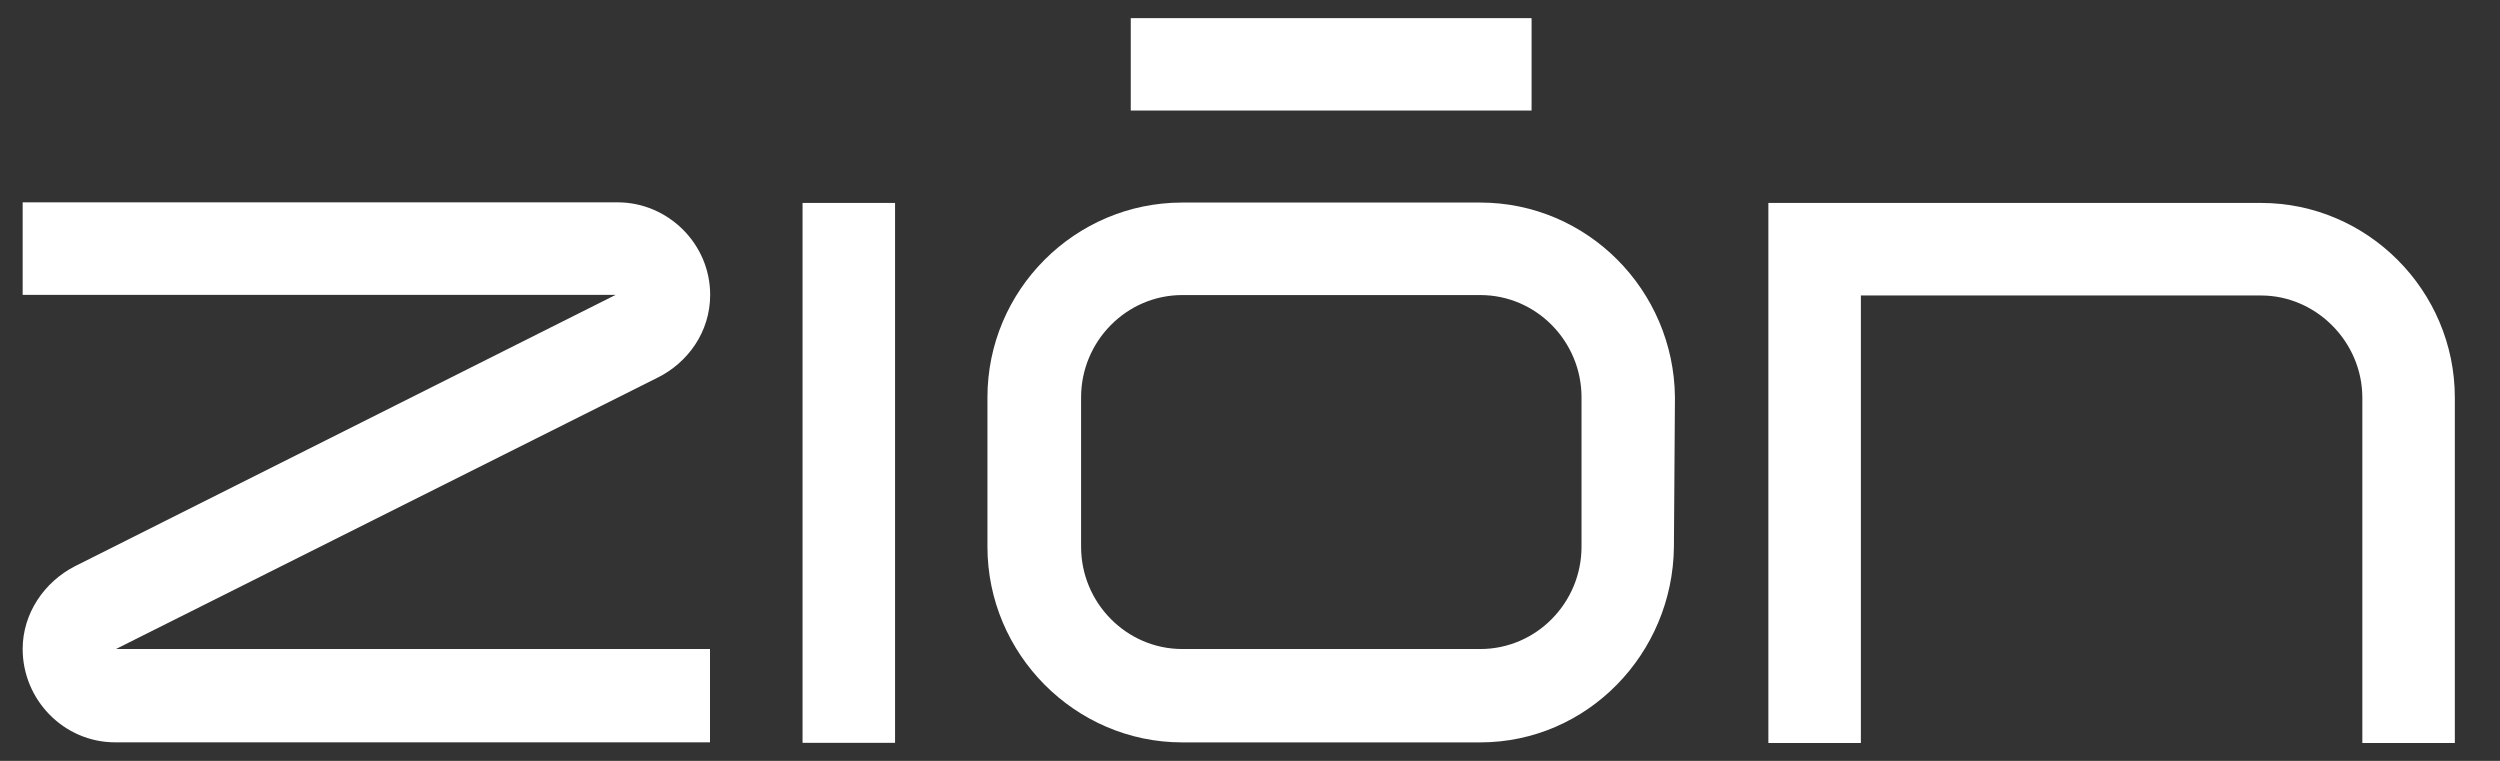
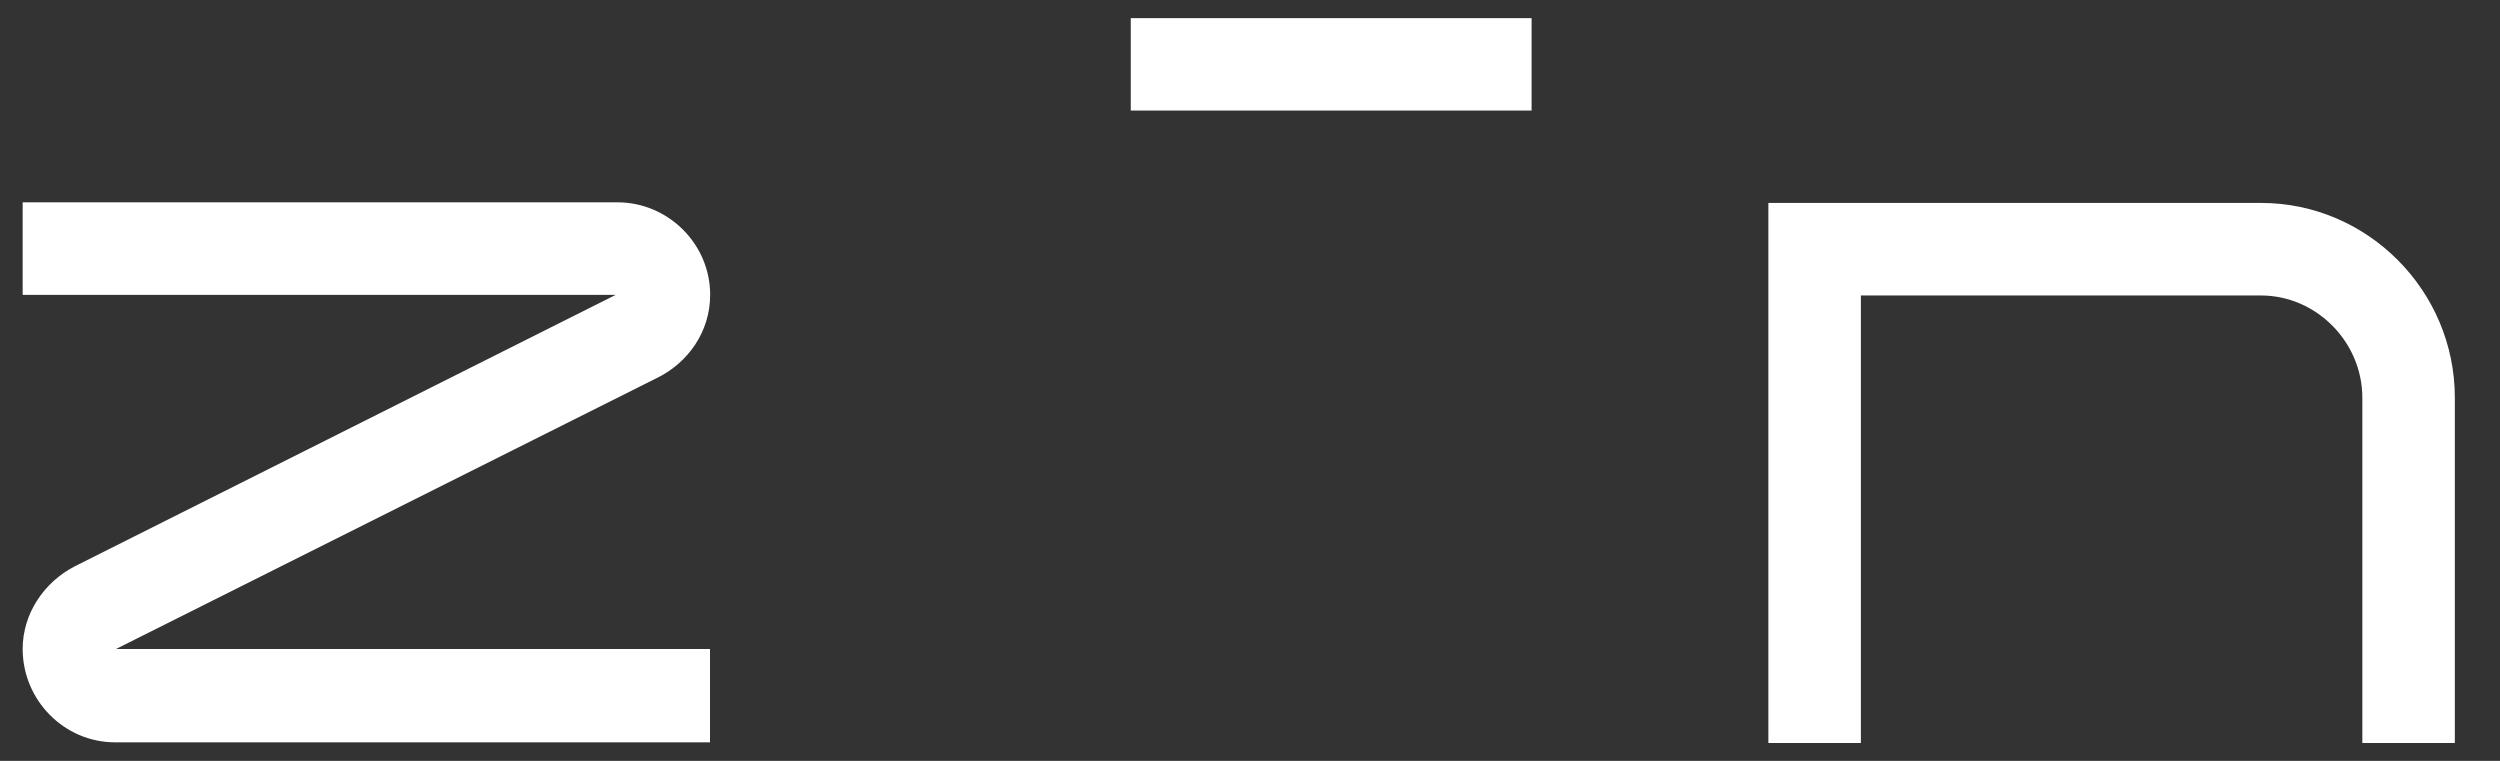
<svg xmlns="http://www.w3.org/2000/svg" width="46" height="14" viewBox="0 0 46 14" fill="none">
  <rect x="0" y="0" width="46" height="14" fill="#333333" stroke="none" />
  <path d="M12.107 6.945L2.135 11.941H13.064V13.659H2.119C1.178 13.659 0.417 12.881 0.417 11.941C0.417 11.288 0.814 10.709 1.376 10.42L11.329 5.425H0.417V3.723H11.364C12.286 3.723 13.067 4.481 13.067 5.425C13.067 6.113 12.651 6.673 12.107 6.945Z" fill="white" />
-   <path d="M14.767 3.734H16.469V13.668H14.767V3.734Z" fill="white" />
-   <path d="M30.819 7.311L30.8 10.06C30.781 12.031 29.206 13.66 27.235 13.66H21.753C19.781 13.66 18.169 12.031 18.169 10.06V7.311C18.169 5.339 19.778 3.727 21.753 3.727H27.235C29.206 3.727 30.8 5.336 30.819 7.311ZM29.1 7.311C29.1 6.28 28.268 5.429 27.237 5.429H21.755C20.725 5.429 19.892 6.28 19.892 7.311V10.06C19.892 11.091 20.725 11.942 21.755 11.942H27.237C28.268 11.942 29.1 11.091 29.1 10.06V7.311Z" fill="white" />
  <path d="M45.169 7.318V13.671H43.467V7.318C43.467 6.288 42.615 5.437 41.604 5.437H34.24V13.671H32.538V3.734H41.604C43.559 3.734 45.169 5.344 45.169 7.318Z" fill="white" />
  <path d="M28.181 0.334H20.806V2.034H28.181V0.334Z" fill="white" />
</svg>